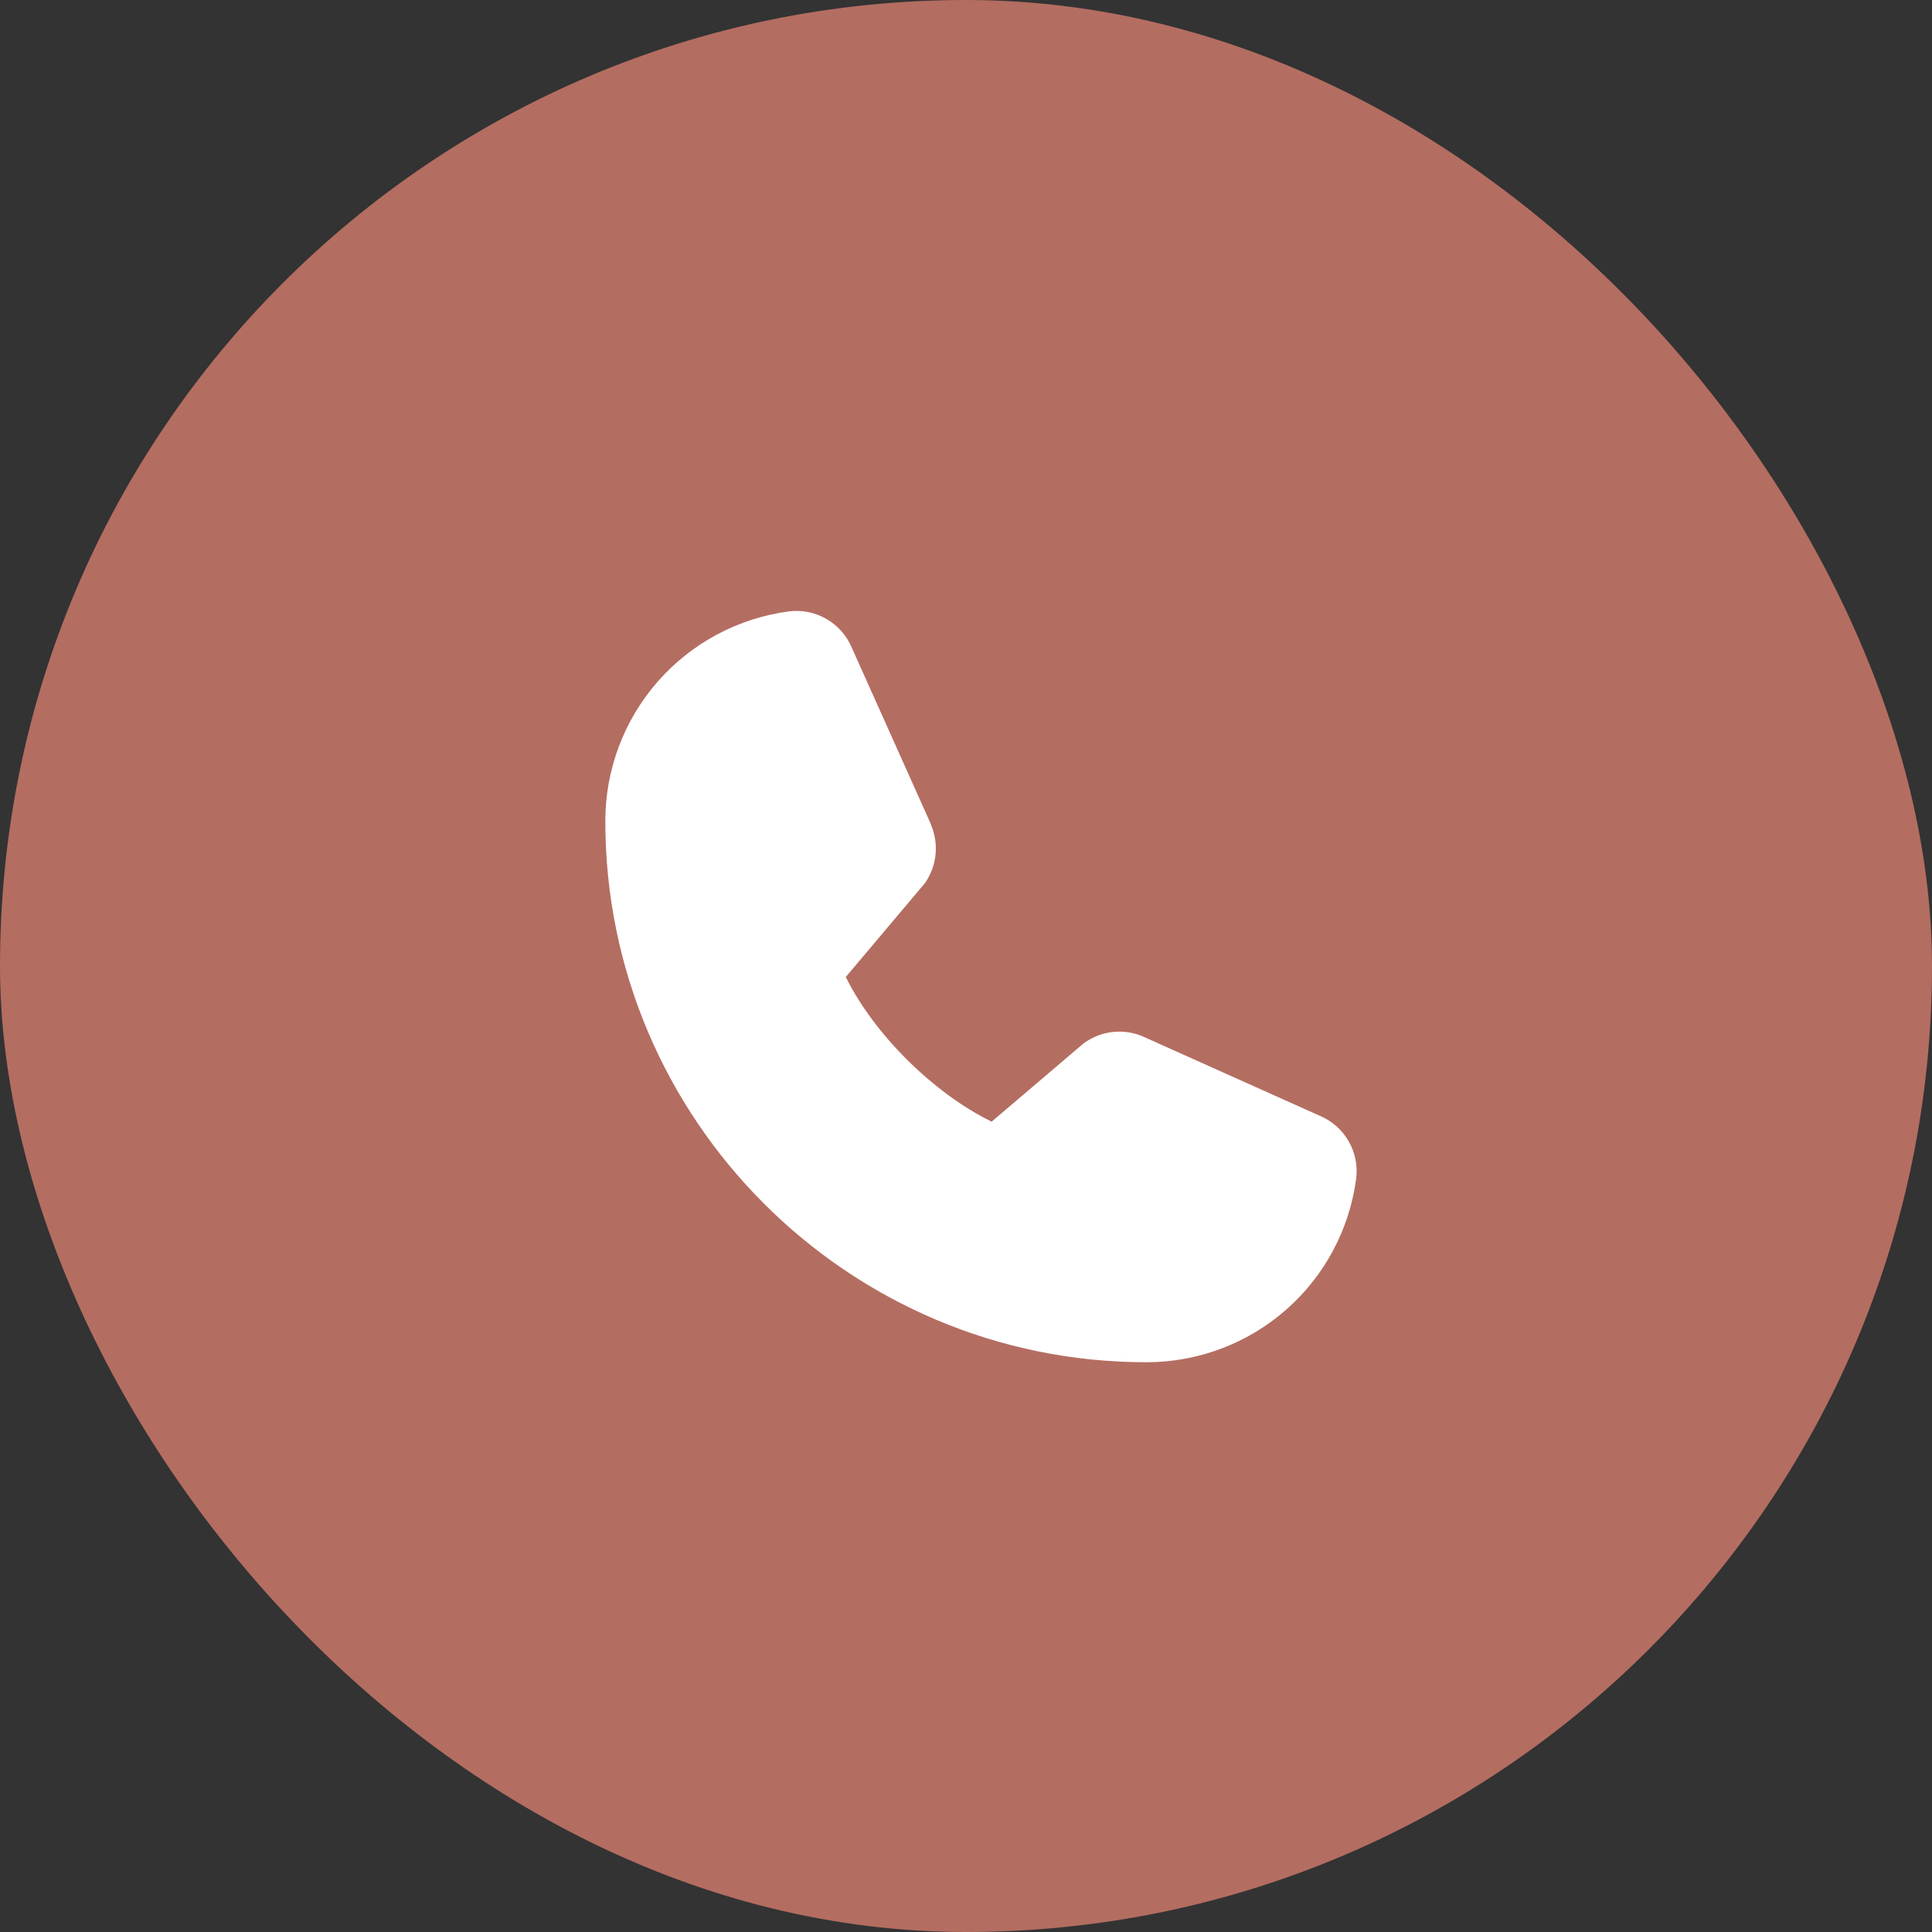
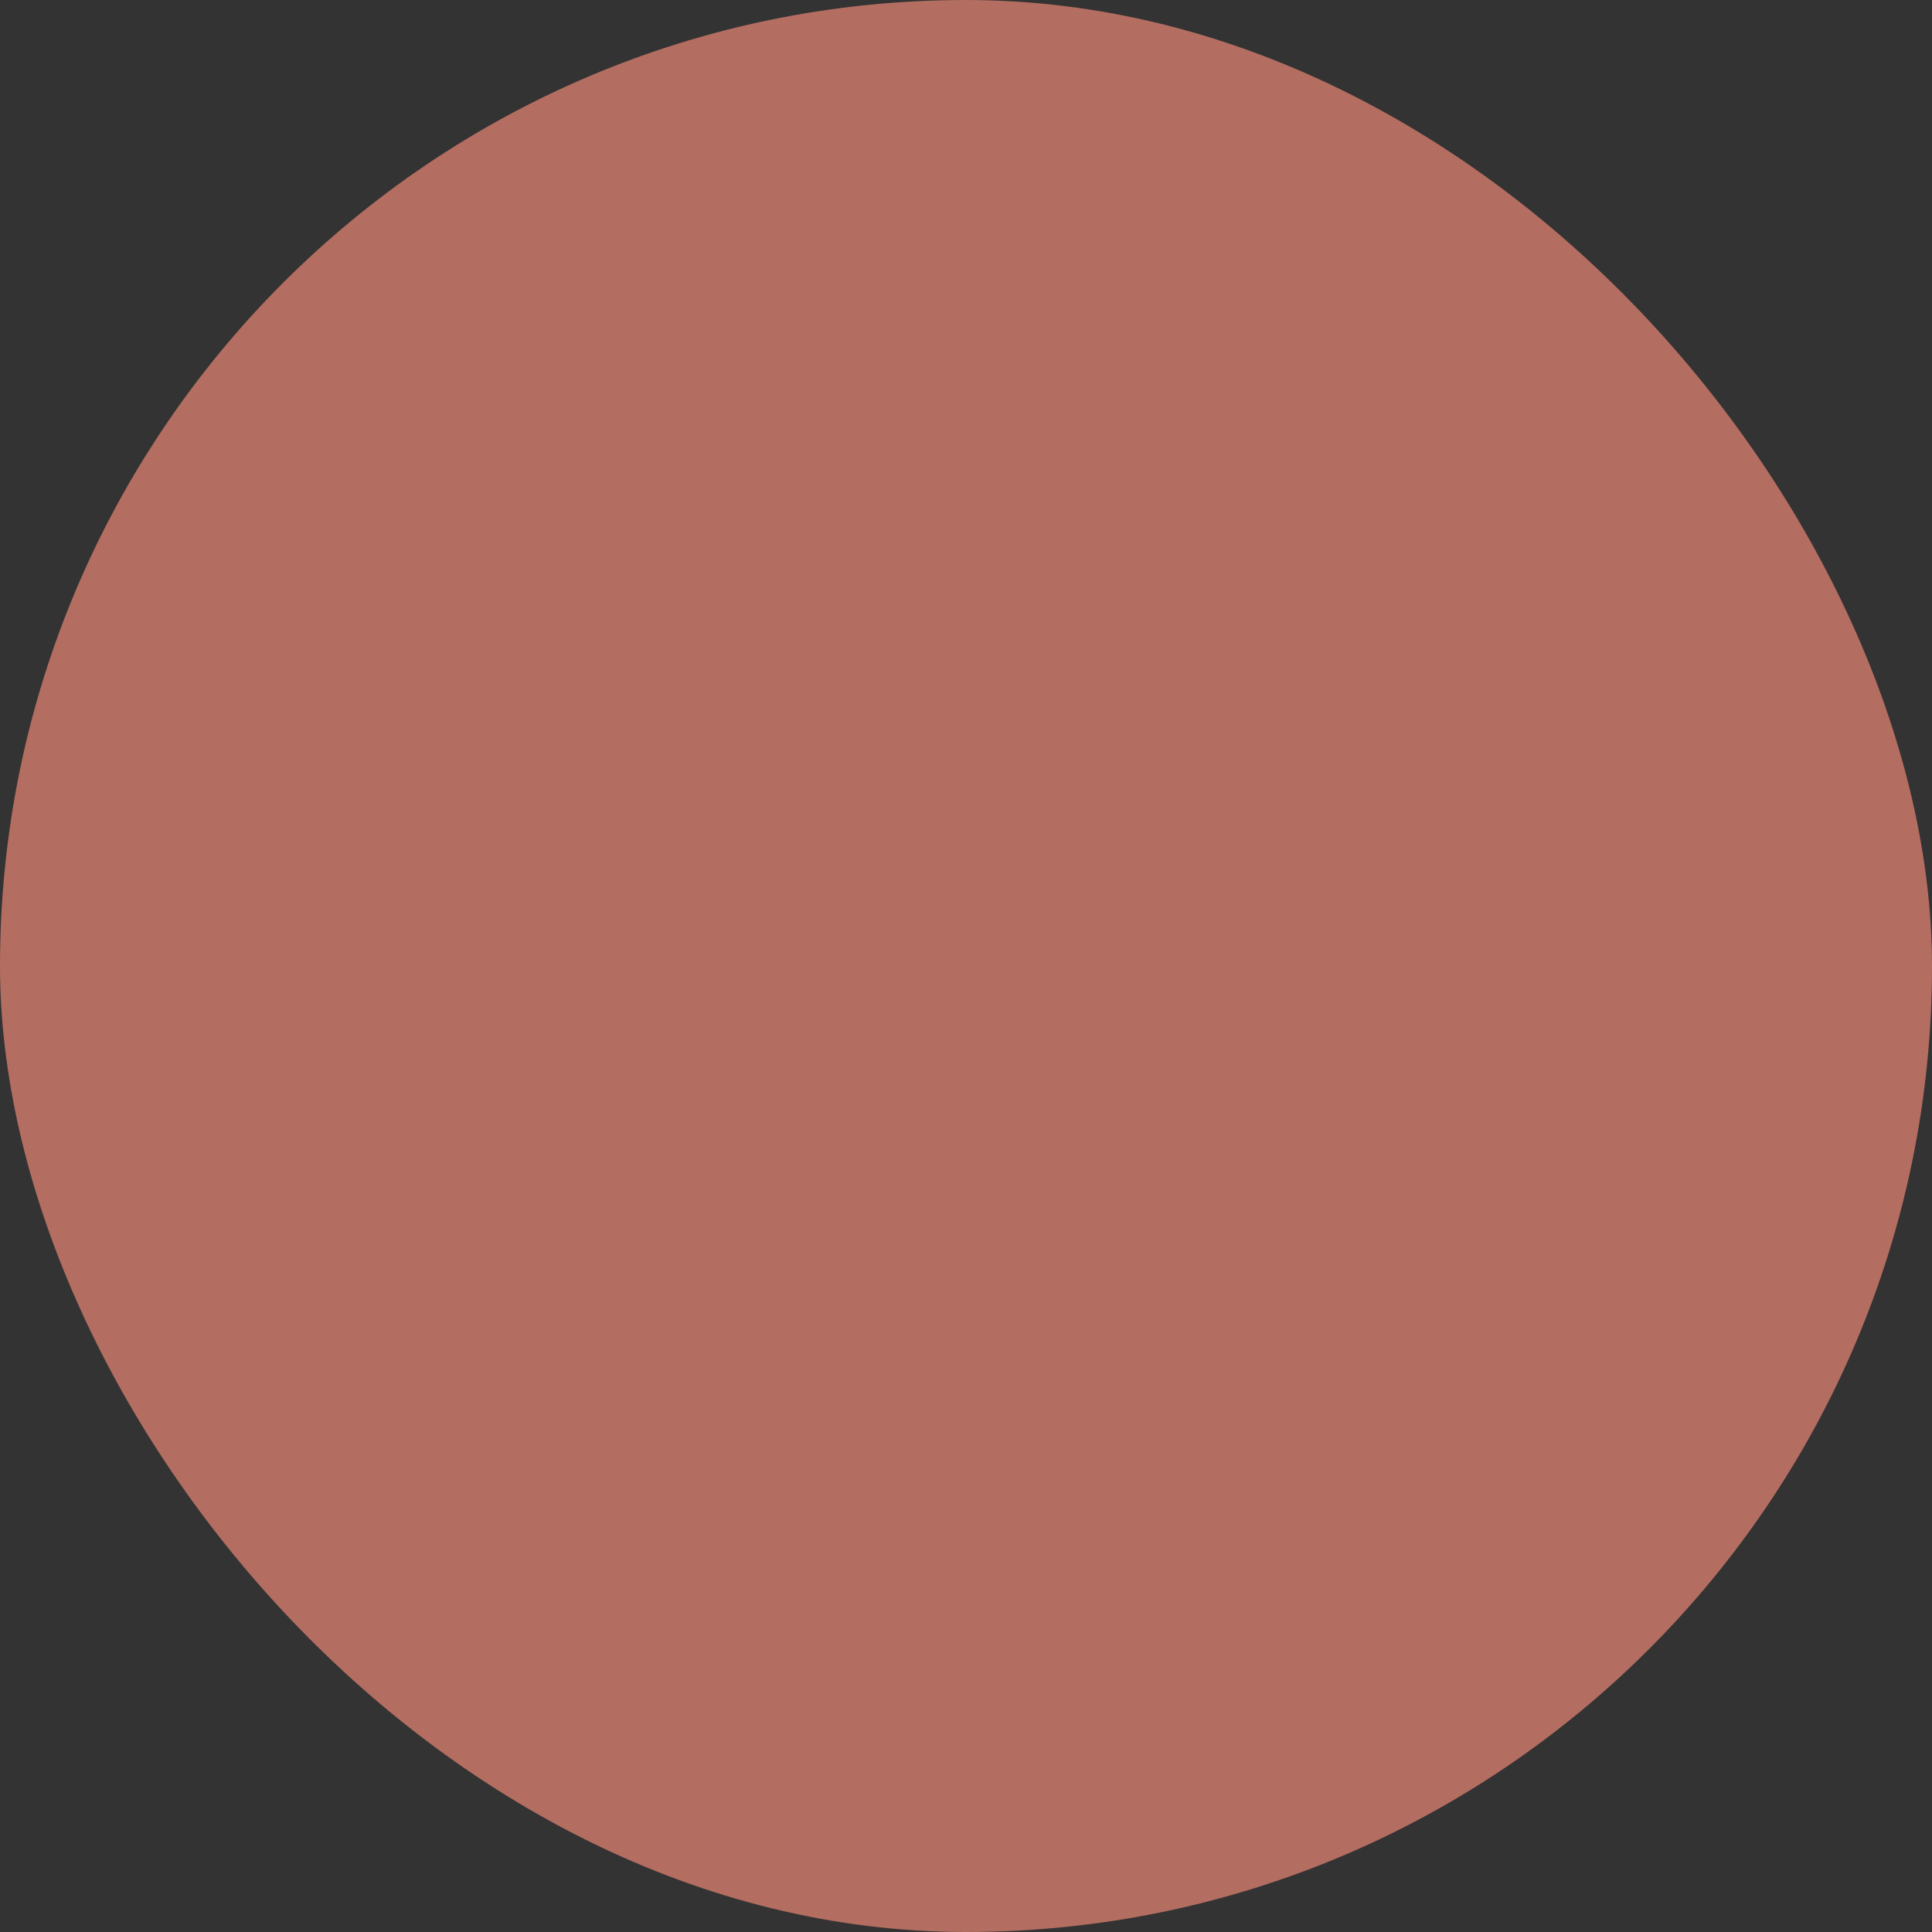
<svg xmlns="http://www.w3.org/2000/svg" width="32" height="32" viewBox="0 0 32 32" fill="none">
  <rect x="0" y="0" width="32" height="32" fill="#333333" stroke="none" />
  <rect width="32" height="32" rx="16" fill="#B46D61" />
-   <path d="M22.463 19.519C22.352 20.362 21.939 21.136 21.299 21.696C20.659 22.256 19.837 22.564 18.986 22.563C14.046 22.563 10.026 18.543 10.026 13.603C10.025 12.752 10.333 11.93 10.893 11.29C11.453 10.651 12.227 10.237 13.07 10.126C13.284 10.1 13.499 10.143 13.686 10.25C13.872 10.357 14.019 10.521 14.104 10.718L15.419 13.652L15.419 13.659C15.484 13.81 15.511 13.975 15.497 14.139C15.483 14.303 15.429 14.46 15.34 14.598C15.328 14.615 15.317 14.631 15.304 14.646L14.009 16.182C14.475 17.129 15.465 18.111 16.425 18.578L17.939 17.289C17.954 17.277 17.97 17.265 17.986 17.255C18.124 17.163 18.282 17.107 18.447 17.091C18.612 17.076 18.778 17.102 18.93 17.167L18.938 17.171L21.869 18.485C22.067 18.57 22.231 18.716 22.338 18.903C22.445 19.089 22.489 19.305 22.463 19.519Z" fill="white" />
</svg>